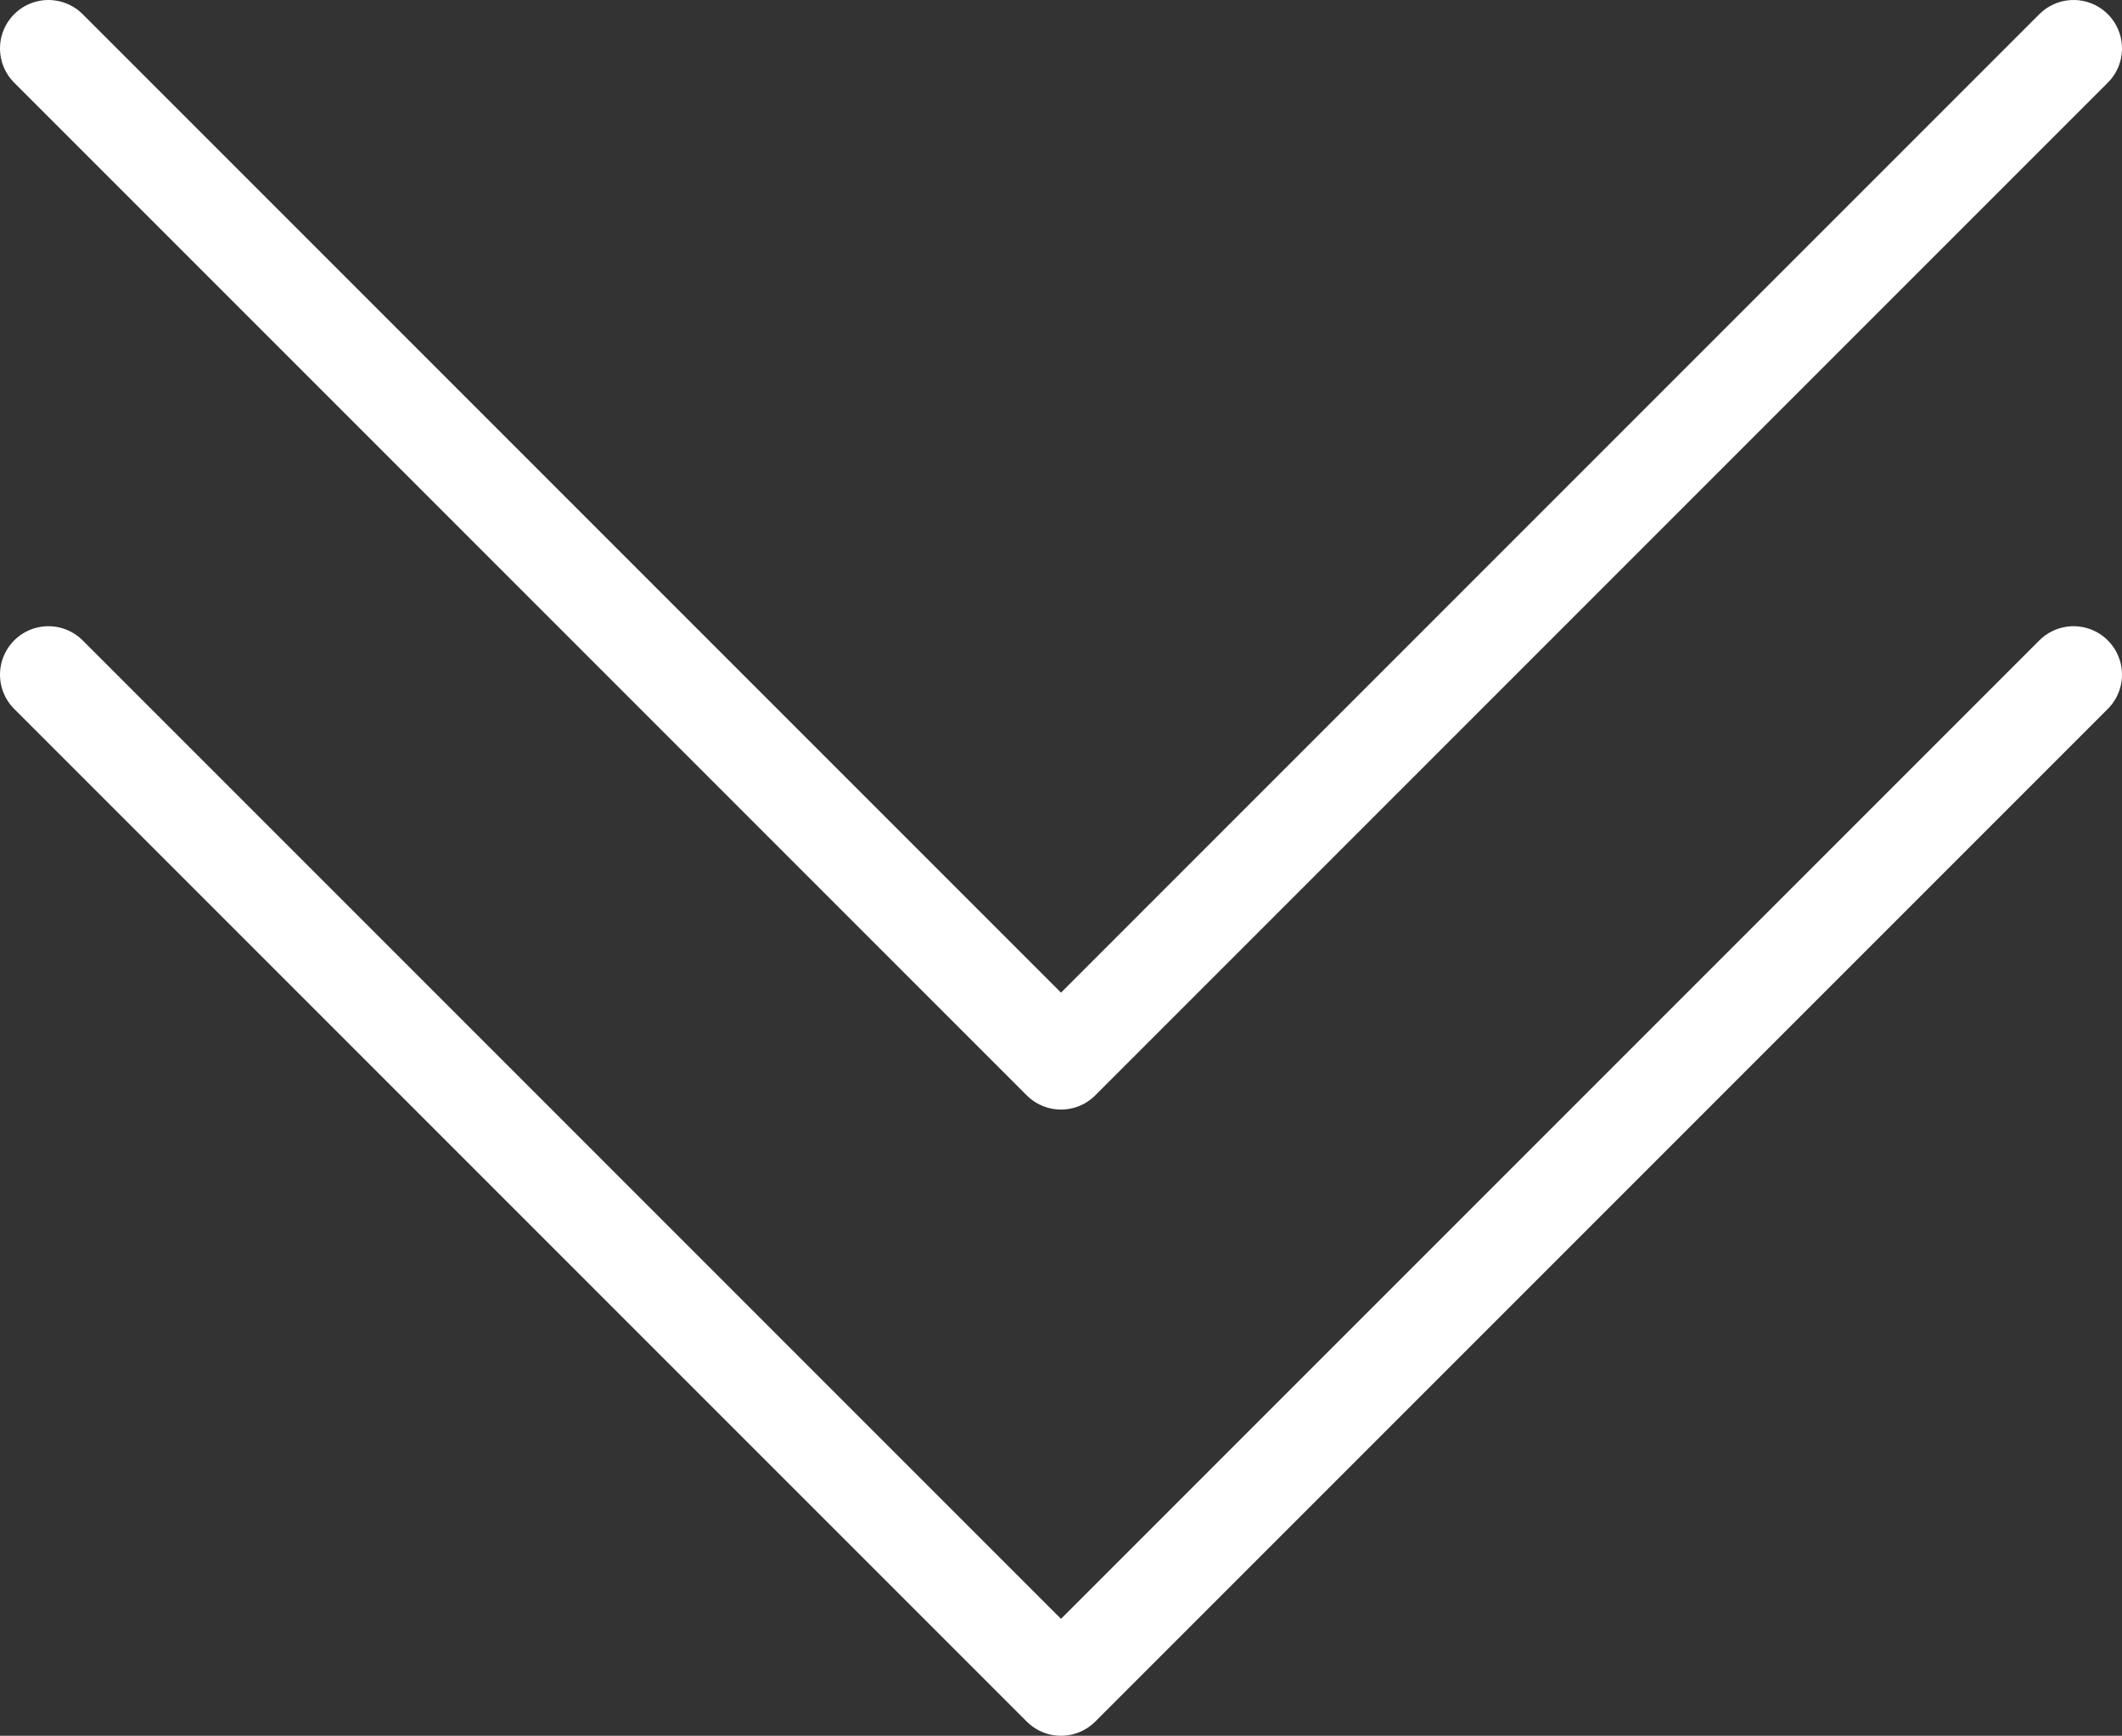
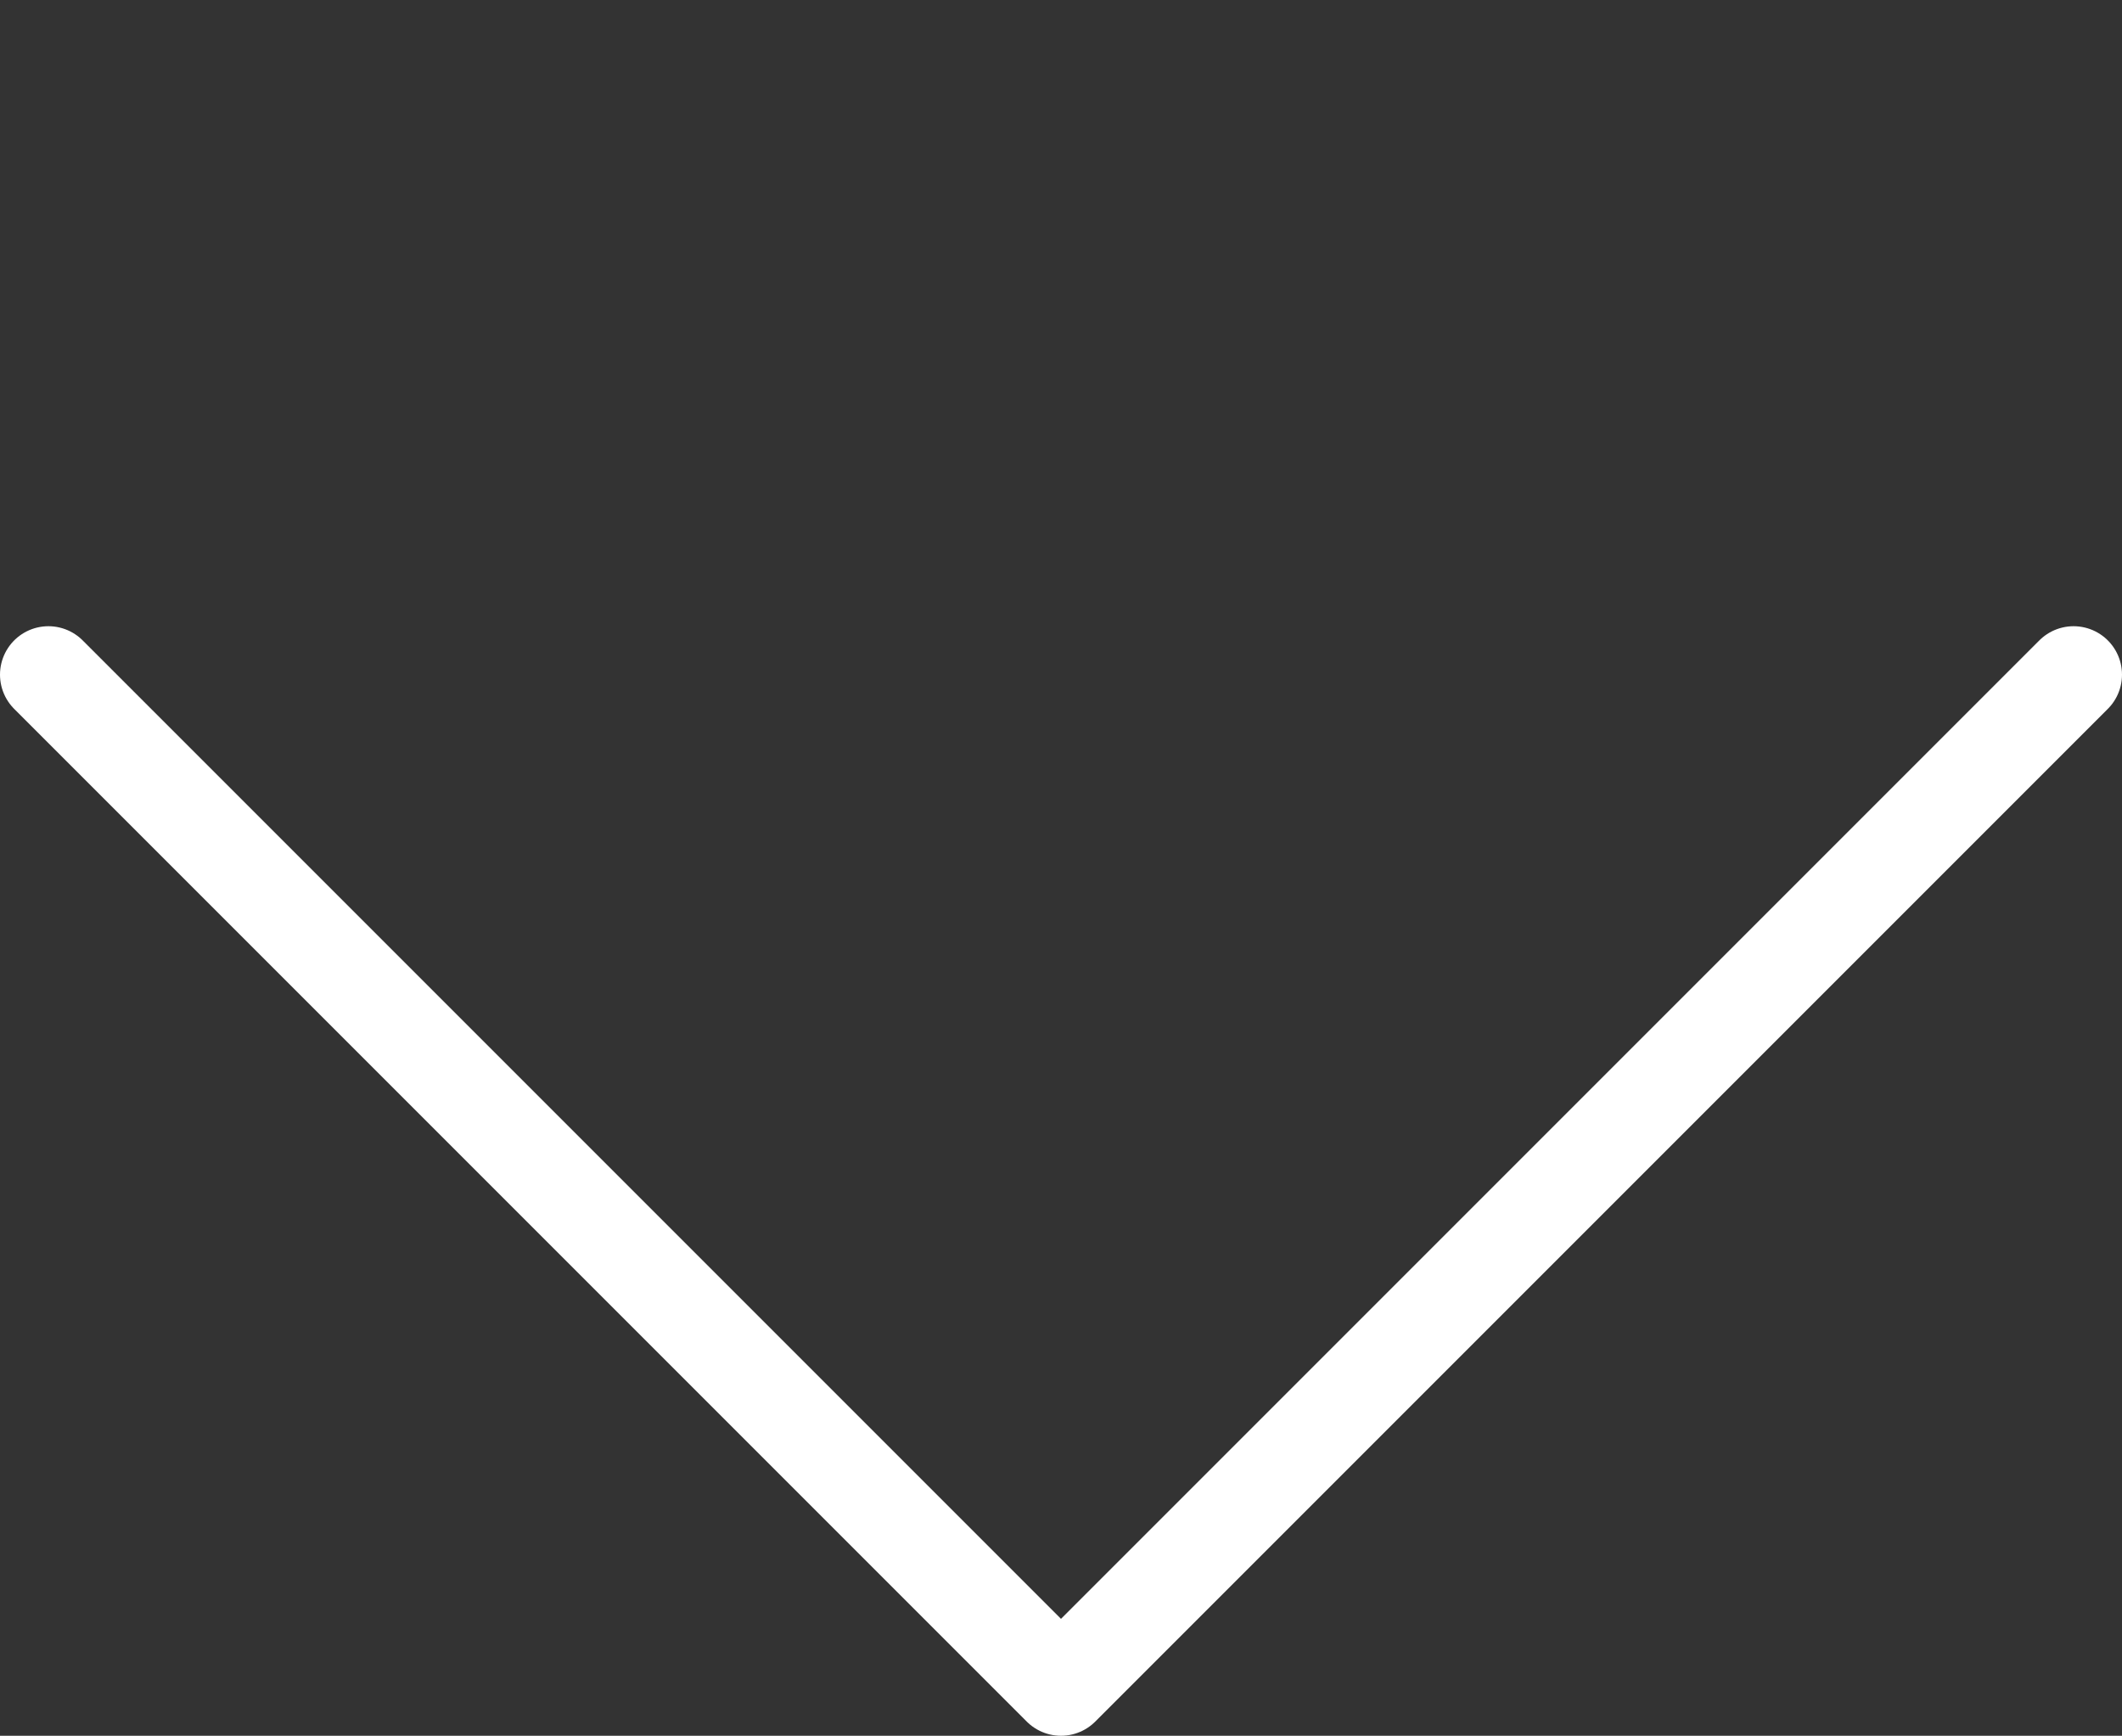
<svg xmlns="http://www.w3.org/2000/svg" id="Layer_1" data-name="Layer 1" viewBox="0 0 43.82 35.84" width="43.82" height="35.84" x="0" y="0">
  <rect x="0" y="0" width="43.82" height="35.84" fill="#333333" stroke="none" />
  <defs>
    <style>.cls-1{fill:none;stroke:#fff;stroke-linecap:round;stroke-linejoin:round;stroke-width:2px;}</style>
  </defs>
  <title>arrow down</title>
-   <polyline class="cls-1" points="42.82 1 21.91 21.91 1 1" />
  <polyline class="cls-1" points="42.82 13.93 21.91 34.84 1 13.93" />
</svg>